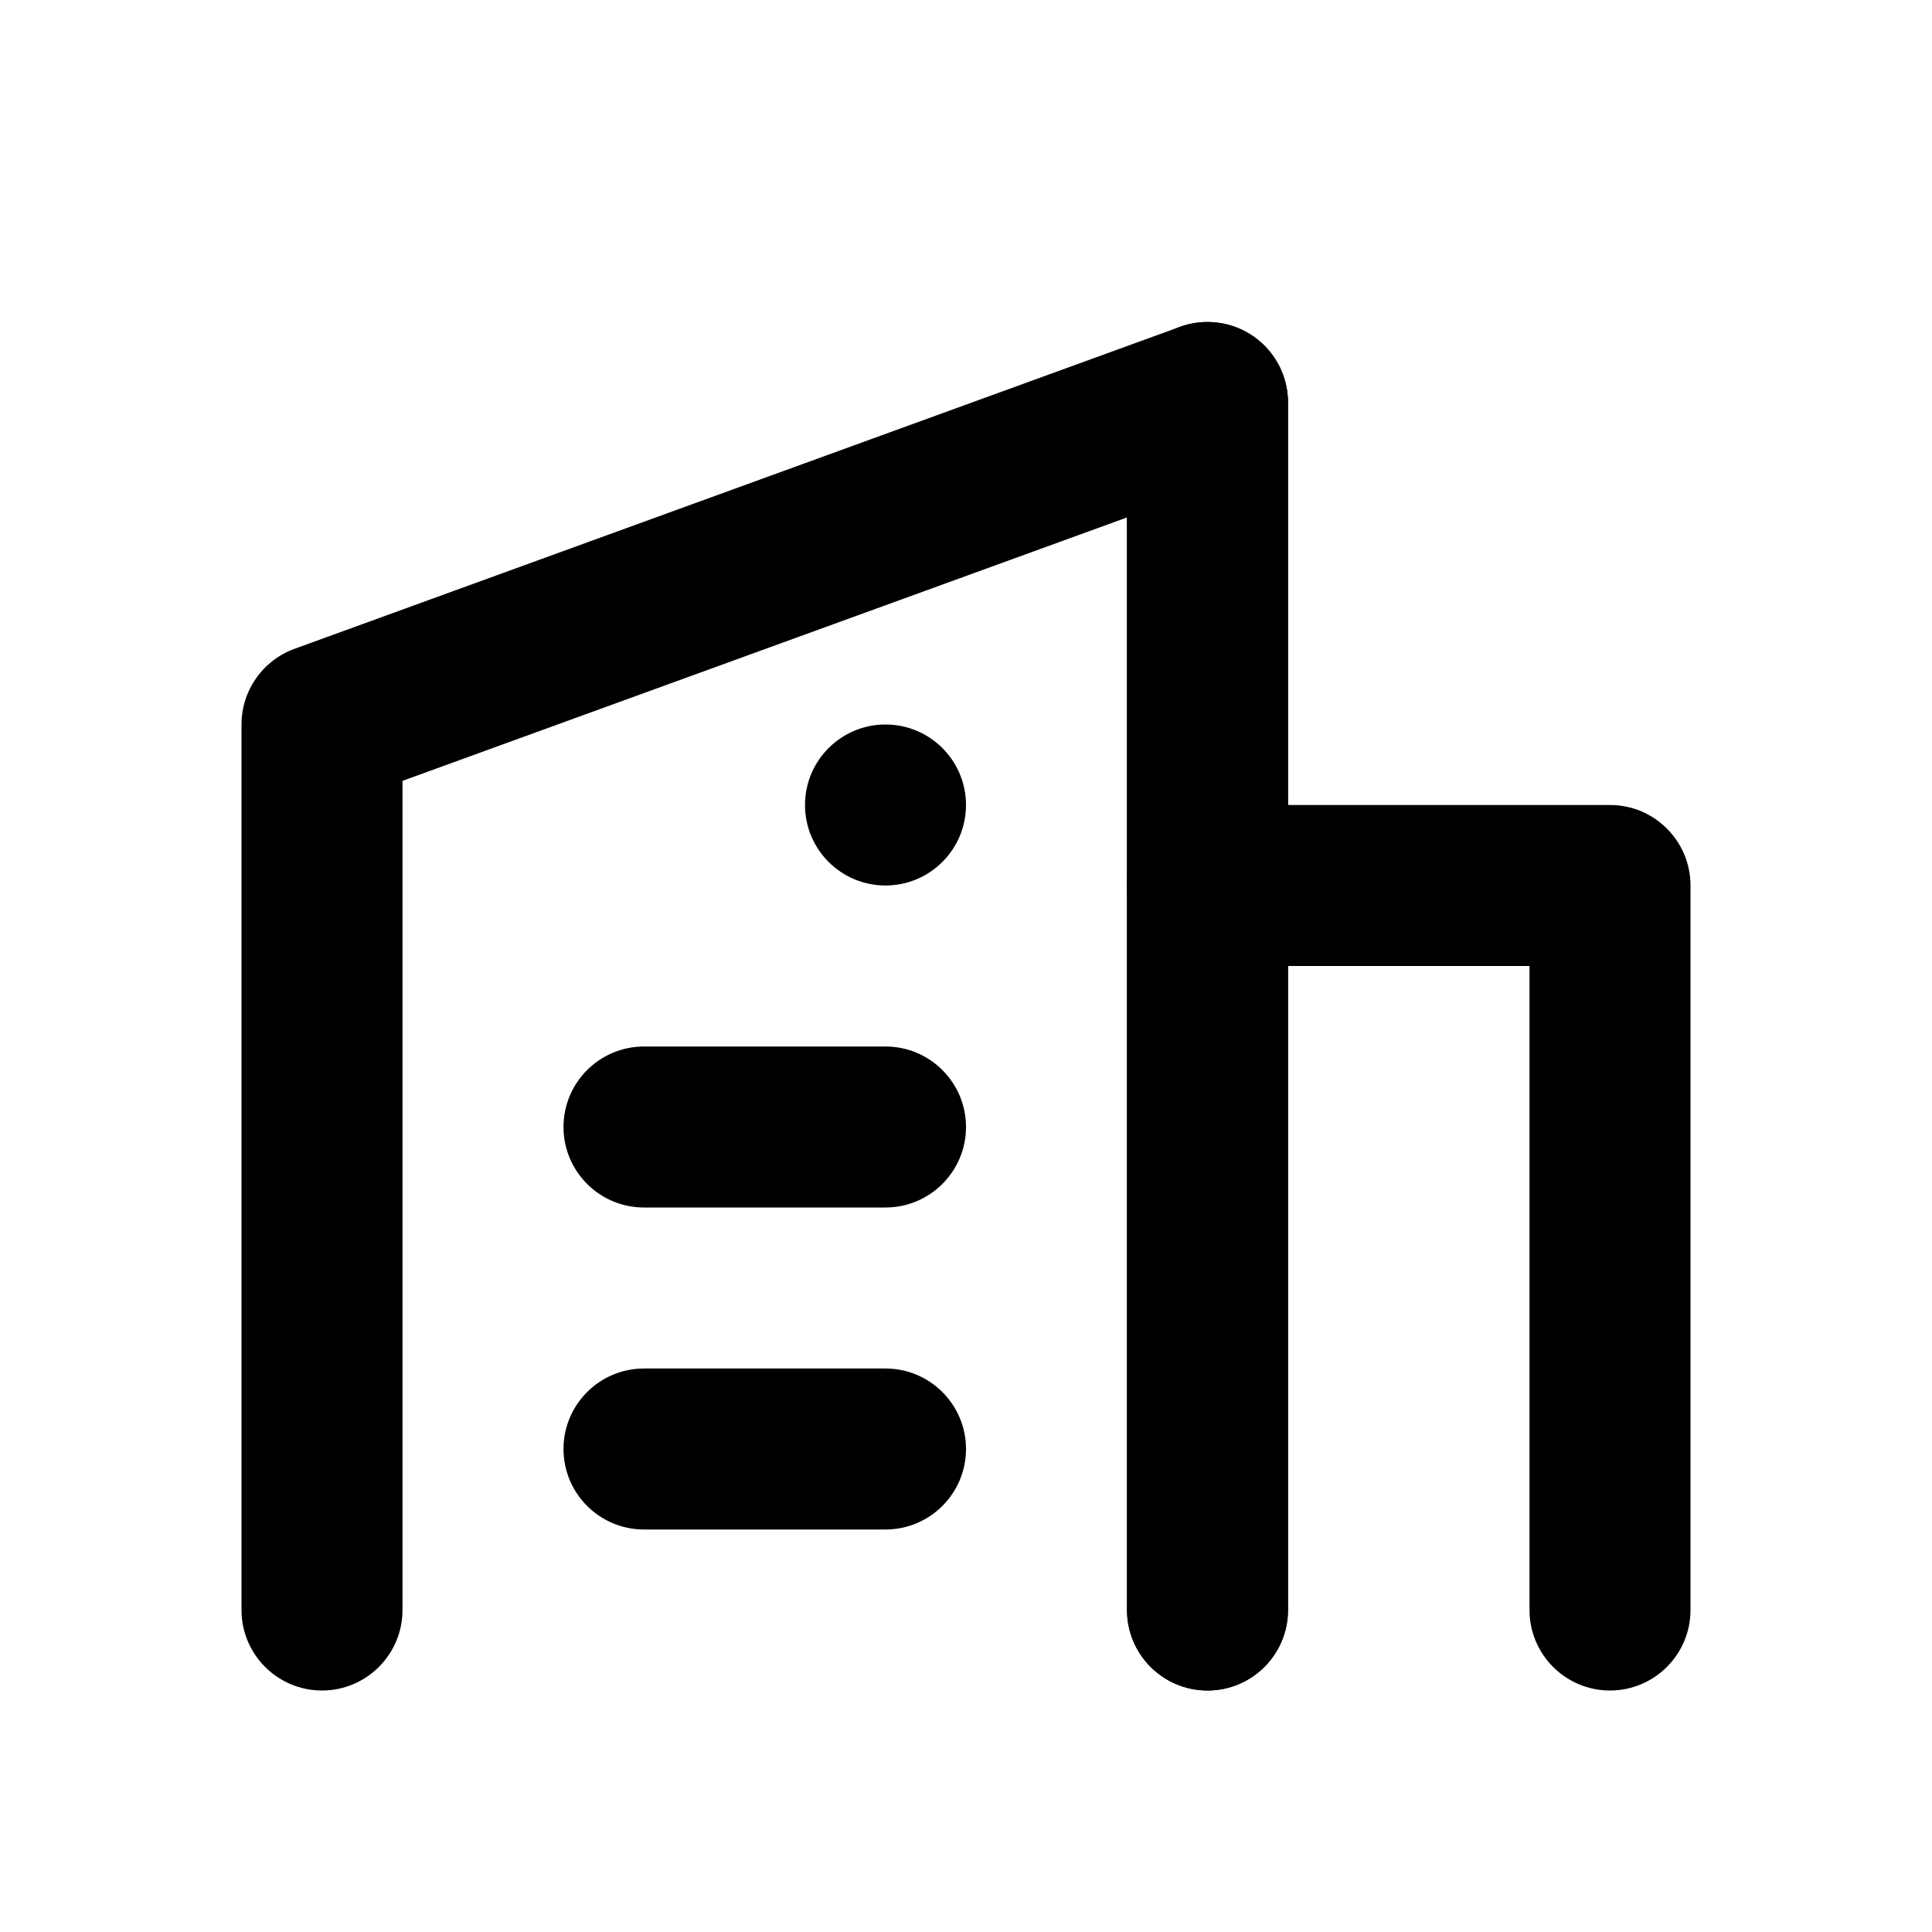
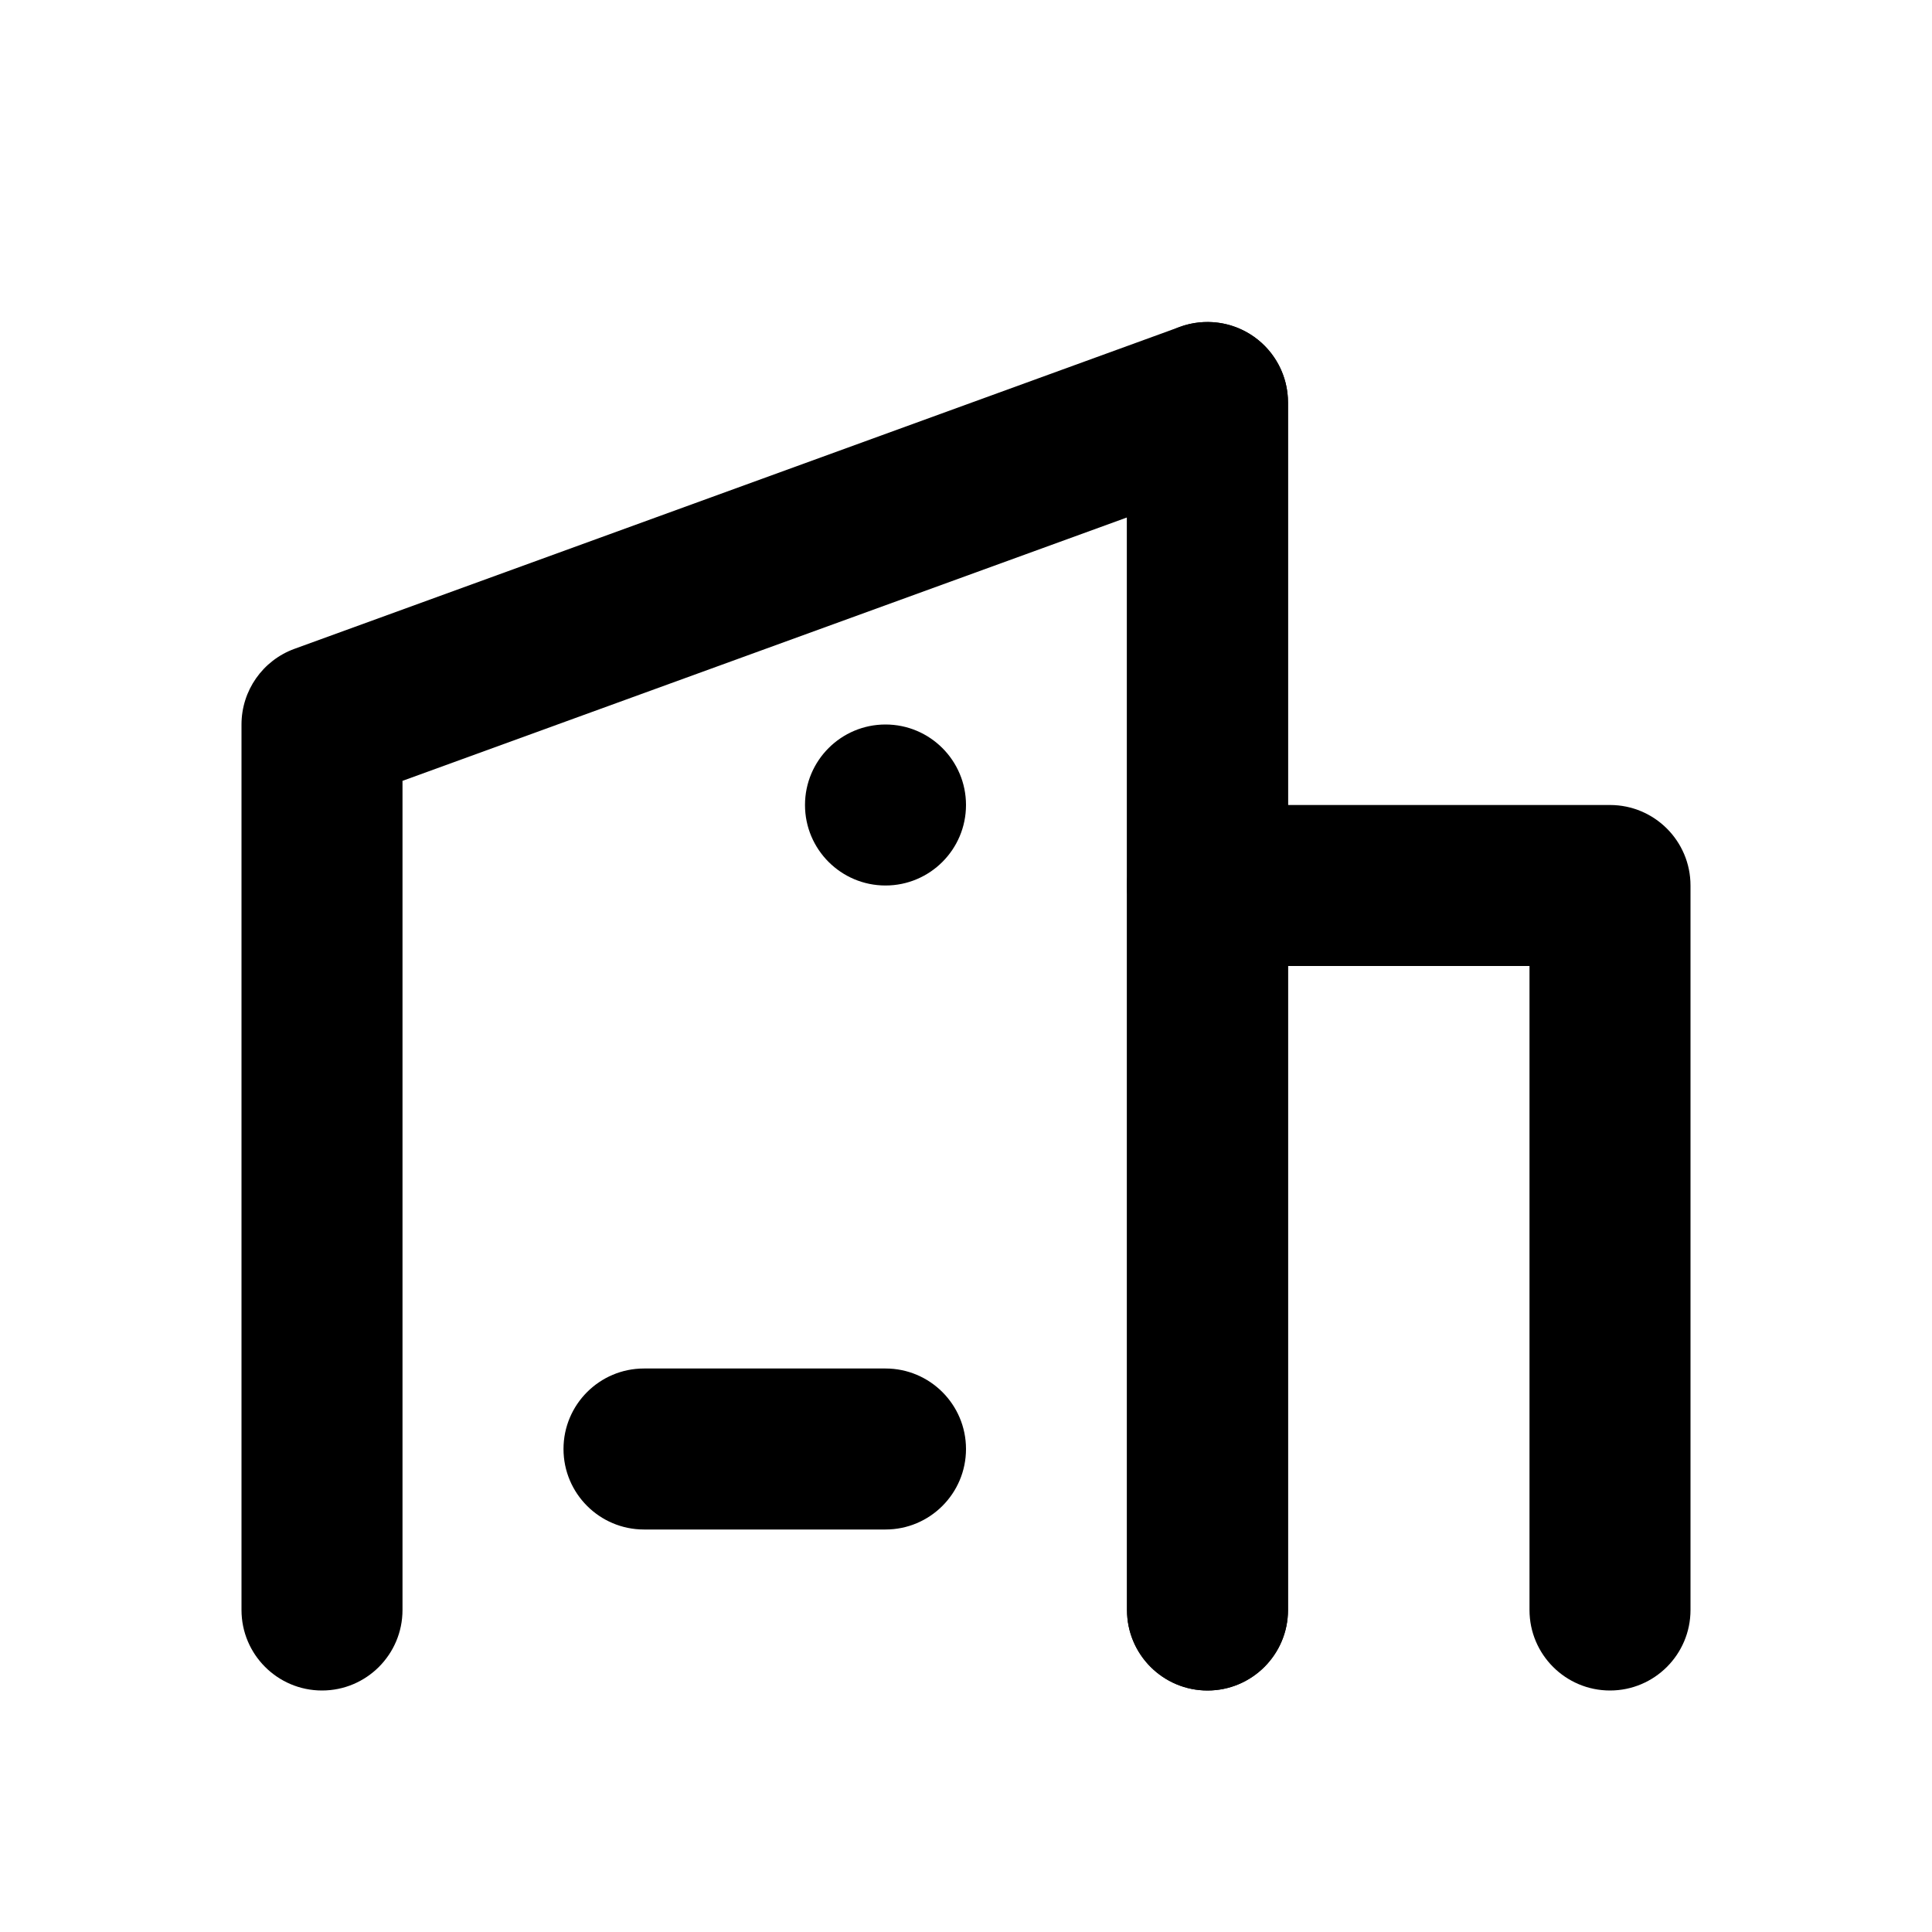
<svg xmlns="http://www.w3.org/2000/svg" width="24" height="24" viewBox="0 0 24 24" fill="none">
  <path fill-rule="evenodd" clip-rule="evenodd" d="M15 4C15.552 4 16 4.448 16 5V20C16 20.552 15.552 21 15 21C14.448 21 14 20.552 14 20V5C14 4.448 14.448 4 15 4Z" fill="black" />
  <path fill-rule="evenodd" clip-rule="evenodd" d="M14 11C14 10.448 14.448 10 15 10H20C20.552 10 21 10.448 21 11V20C21 20.552 20.552 21 20 21C19.448 21 19 20.552 19 20V12H15C14.448 12 14 11.552 14 11Z" fill="black" />
  <path fill-rule="evenodd" clip-rule="evenodd" d="M15.574 4.181C15.841 4.368 16 4.674 16 5V20C16 20.552 15.552 21 15 21C14.448 21 14 20.552 14 20V6.428L5 9.7V20C5 20.552 4.552 21 4 21C3.448 21 3 20.552 3 20V9C3 8.579 3.263 8.204 3.658 8.06L14.658 4.06C14.965 3.949 15.306 3.994 15.574 4.181Z" fill="black" />
-   <path d="M7 14C7 13.448 7.448 13 8 13H11C11.552 13 12 13.448 12 14C12 14.552 11.552 15 11 15H8C7.448 15 7 14.552 7 14Z" fill="black" />
  <path d="M10 10C10 9.448 10.448 9 11 9C11.552 9 12 9.448 12 10C12 10.552 11.552 11 11 11C10.448 11 10 10.552 10 10Z" fill="black" />
  <path d="M7 18C7 17.448 7.448 17 8 17H11C11.552 17 12 17.448 12 18C12 18.552 11.552 19 11 19H8C7.448 19 7 18.552 7 18Z" fill="black" />
</svg>